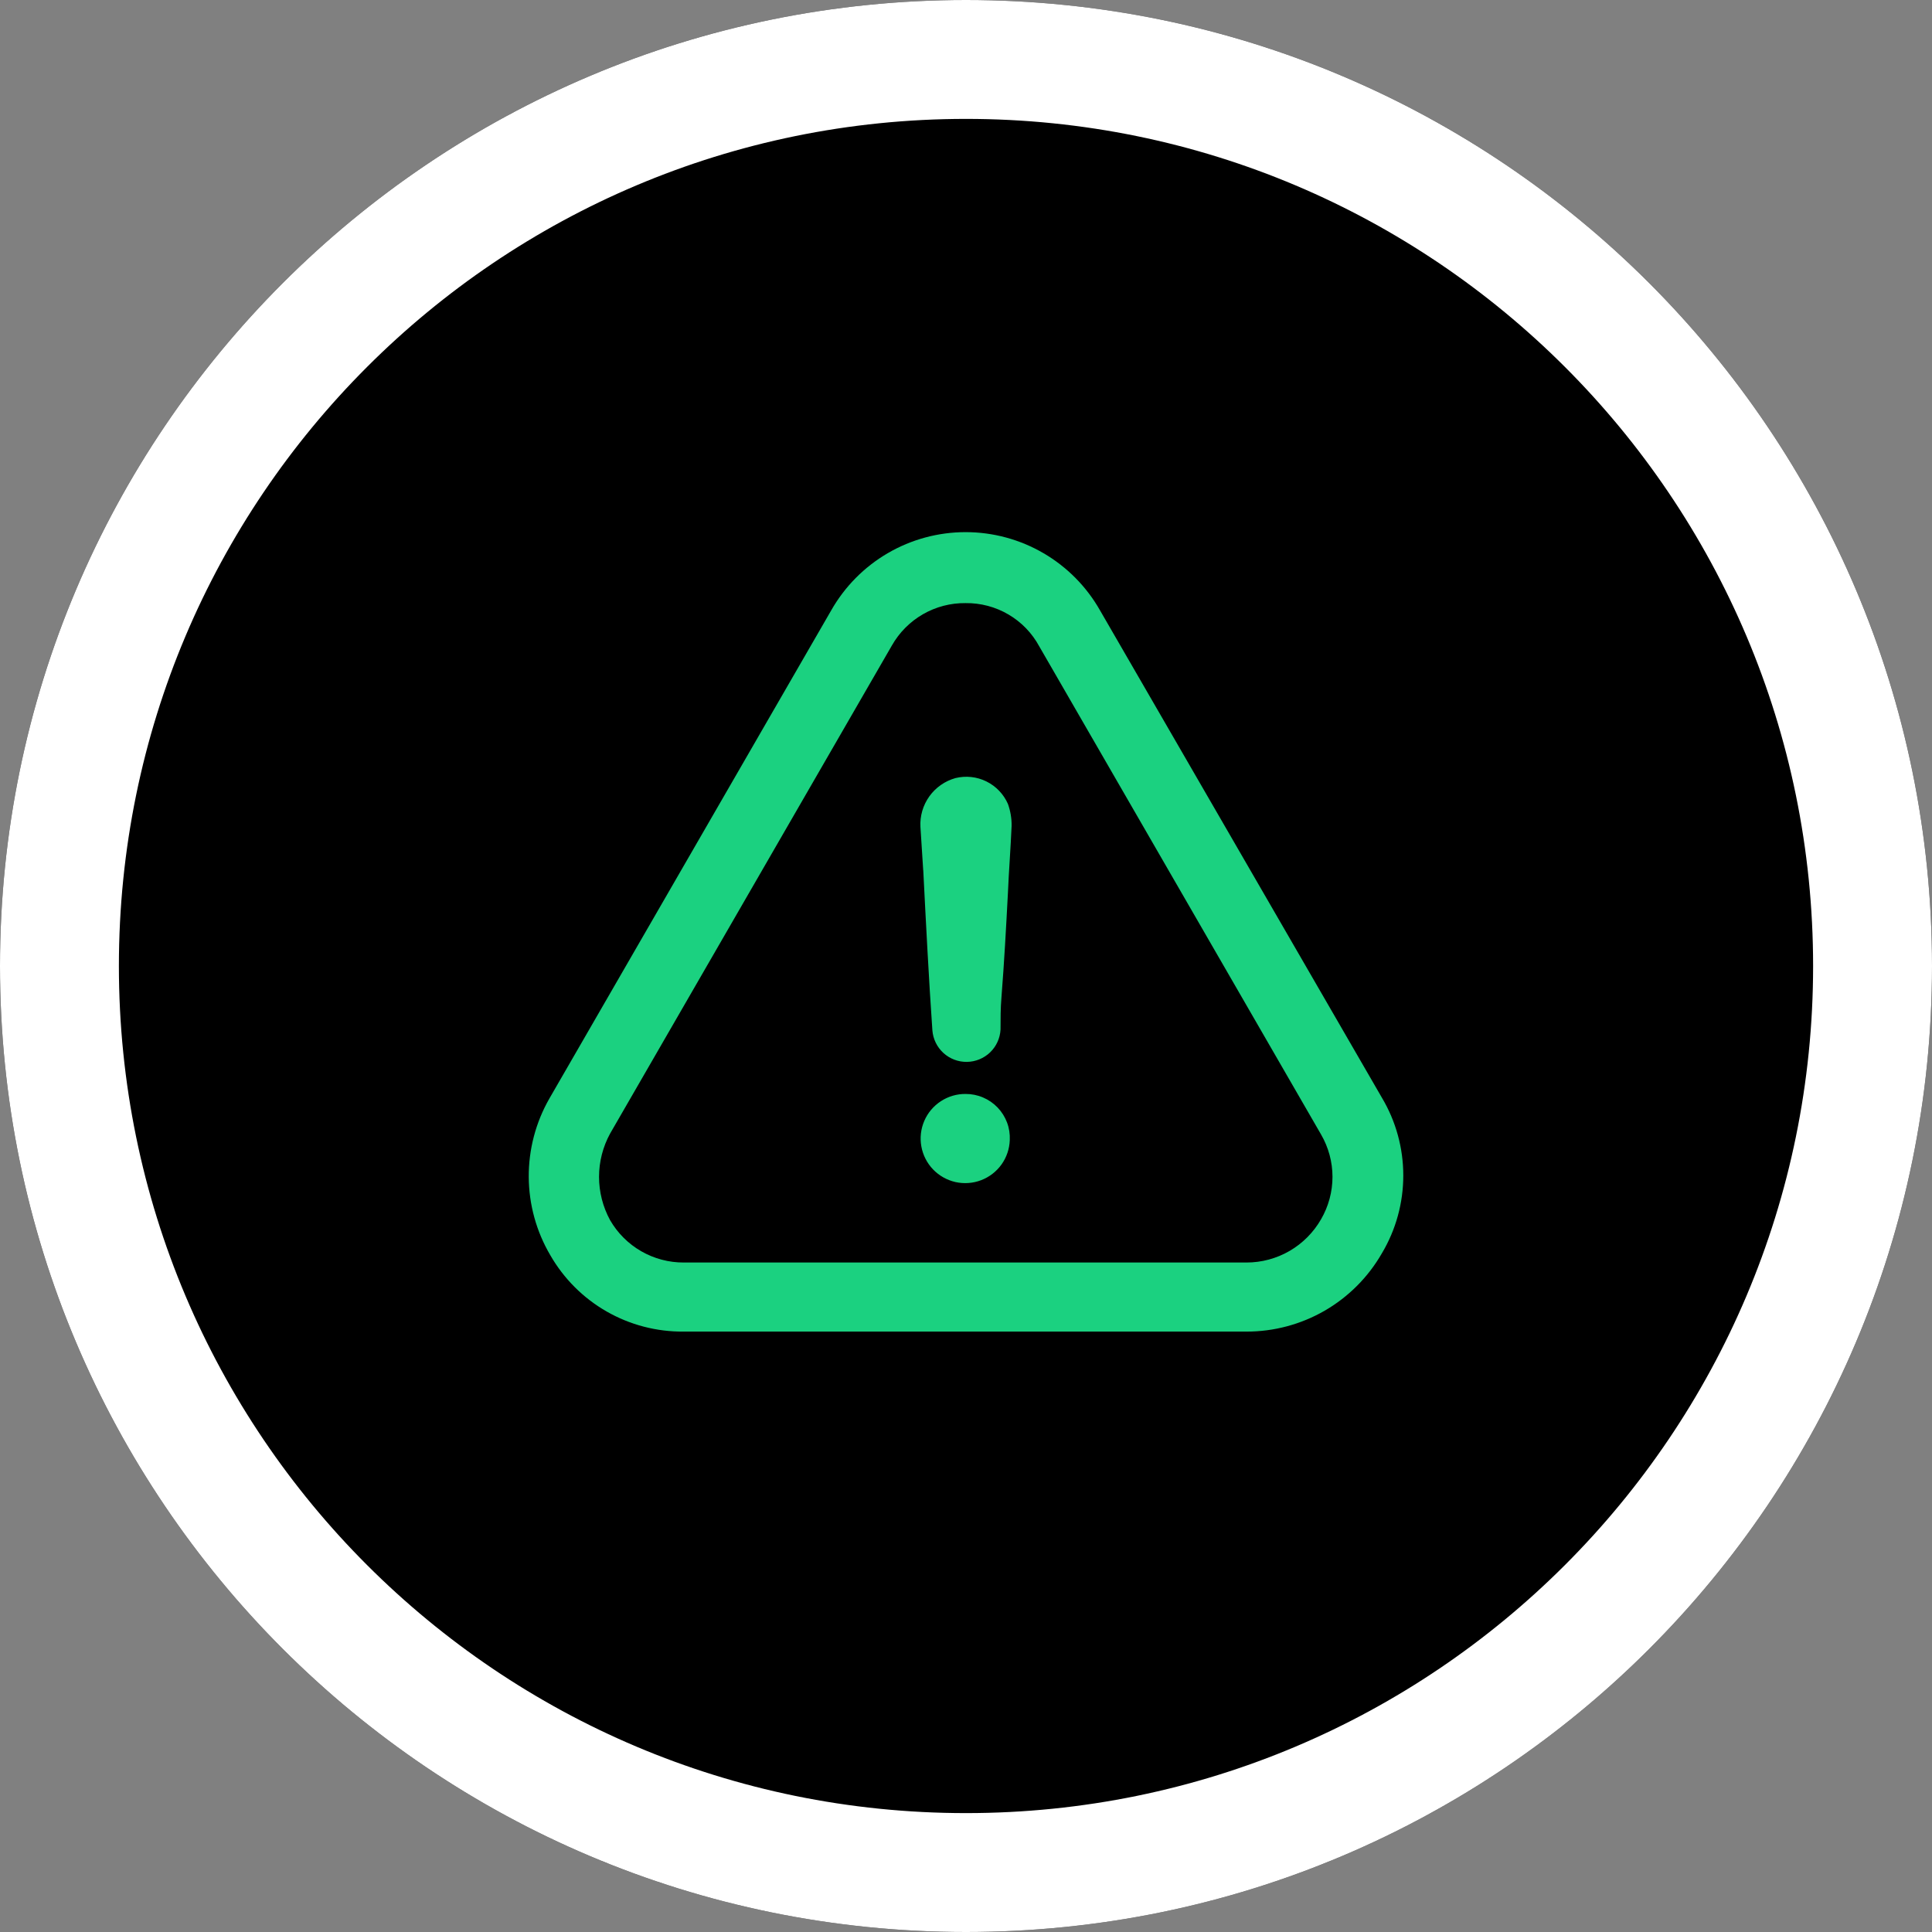
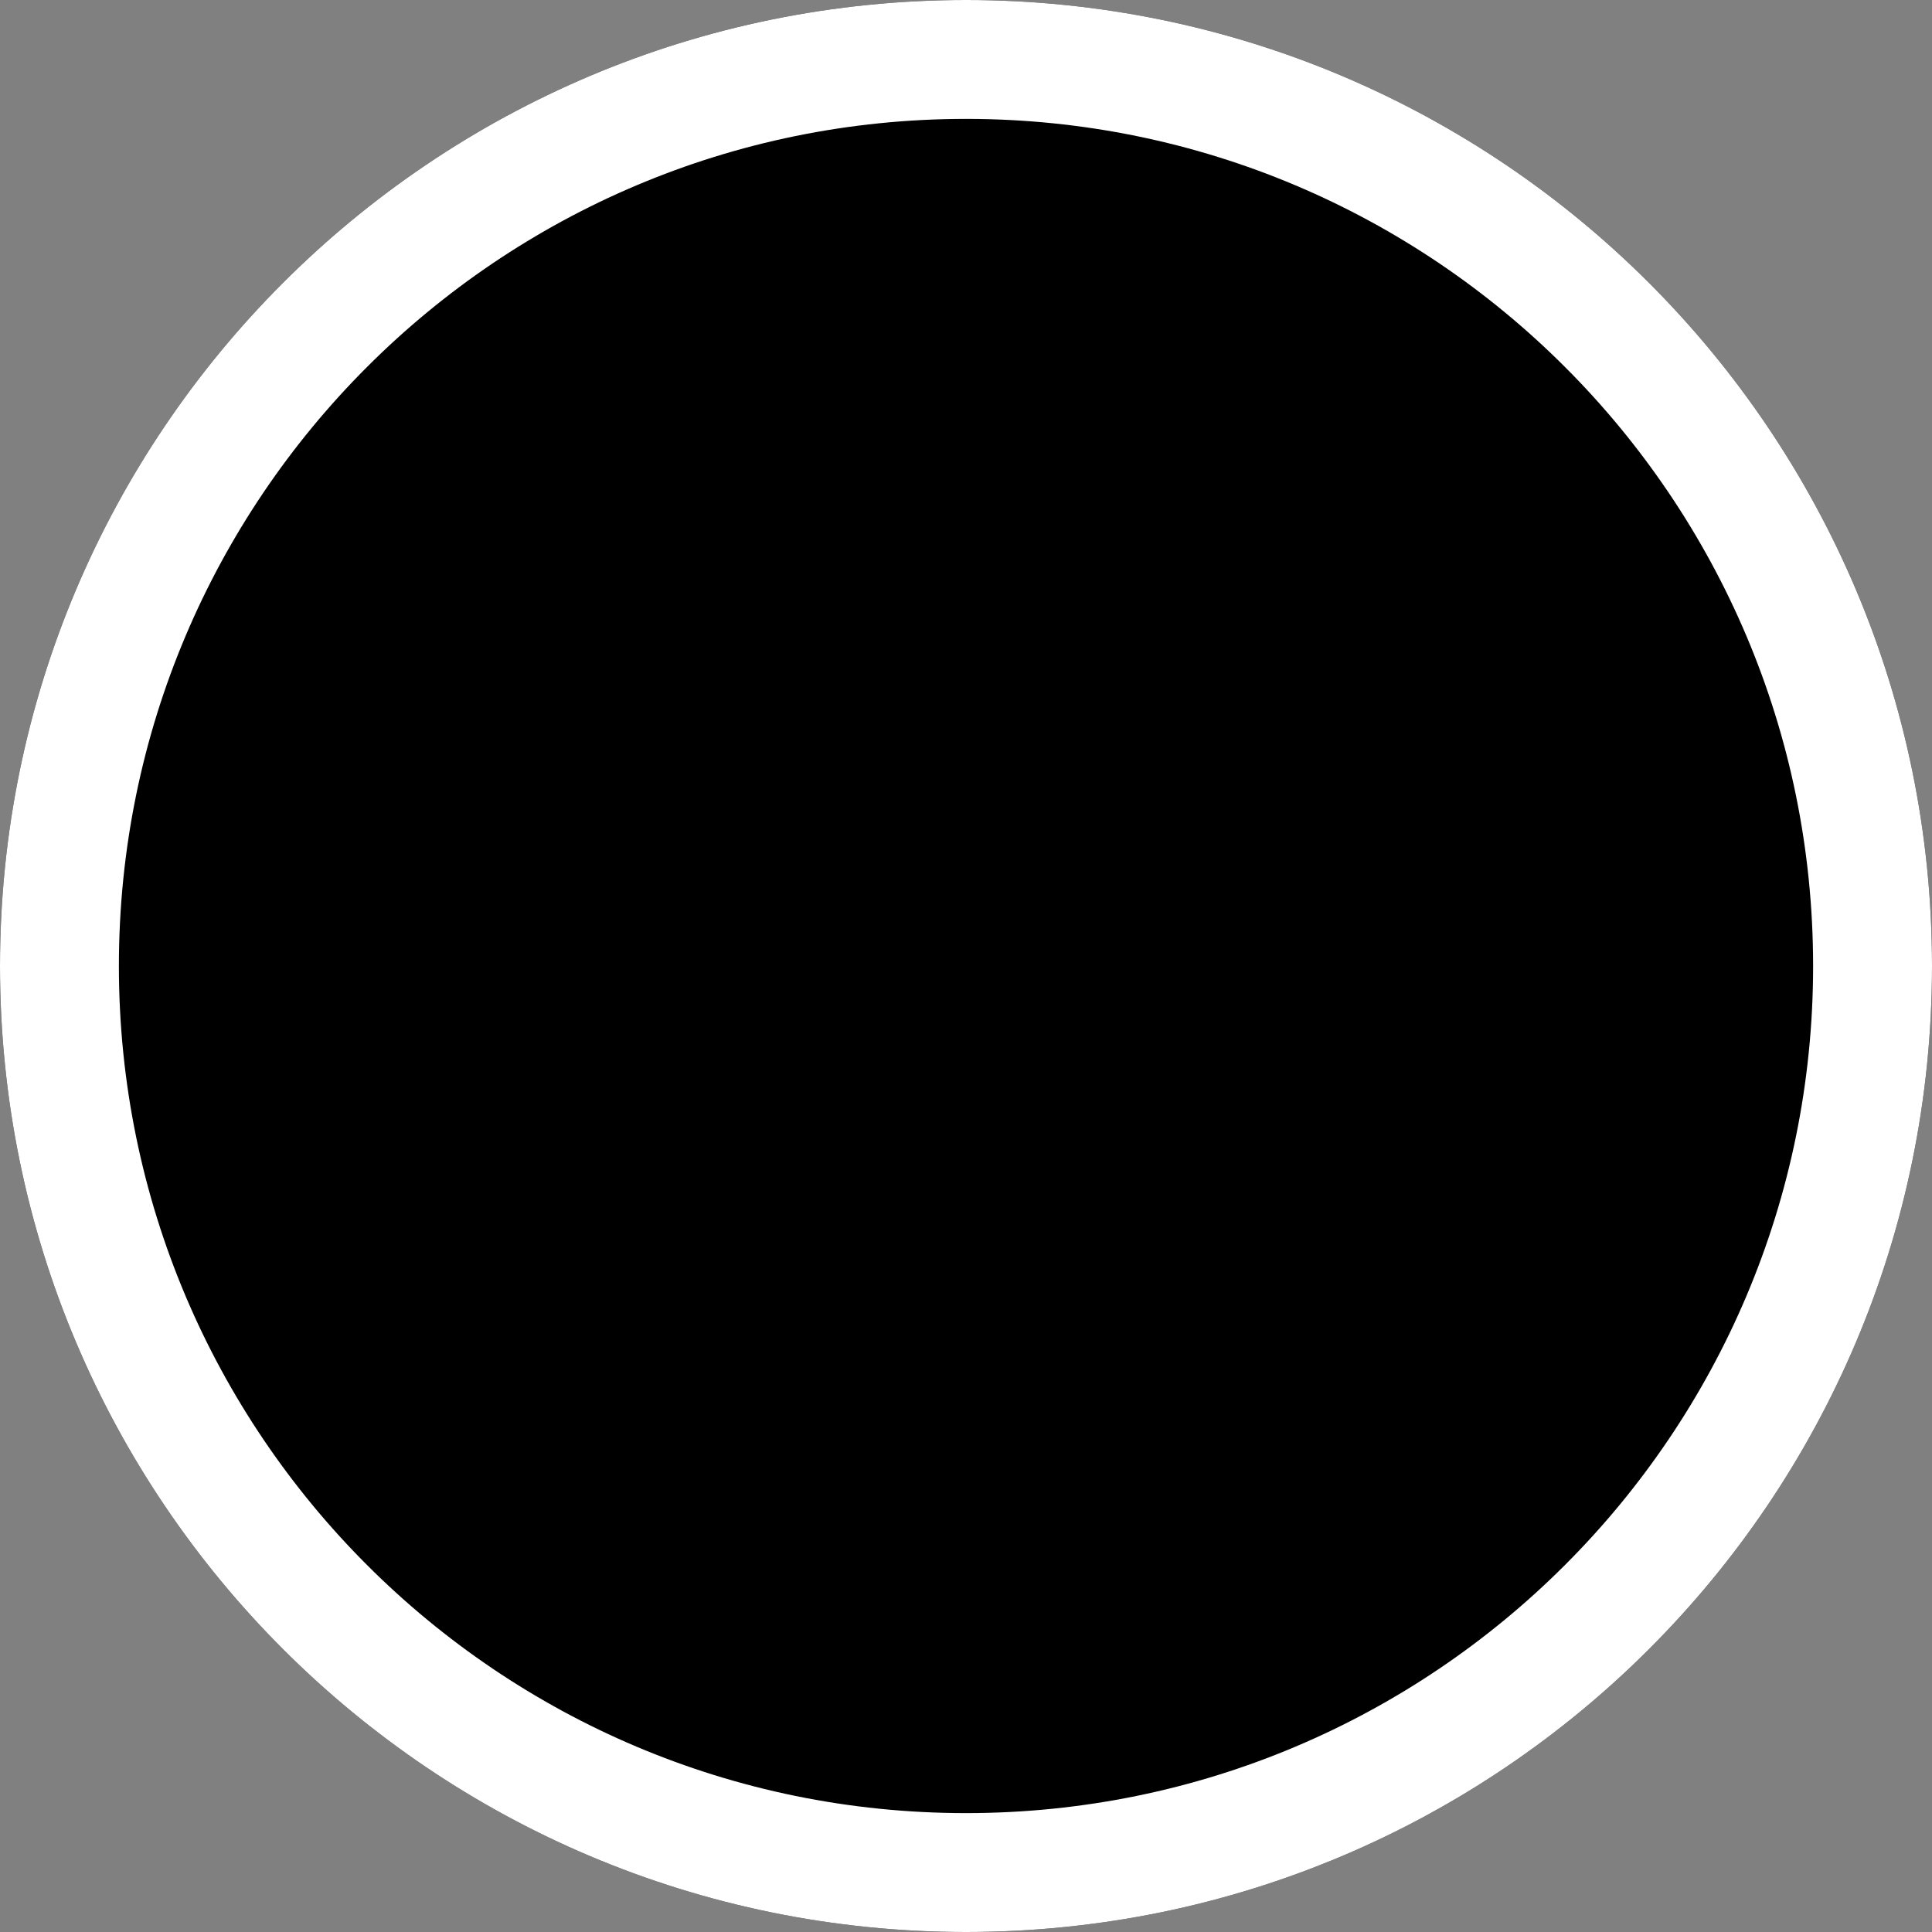
<svg xmlns="http://www.w3.org/2000/svg" width="65" height="65" viewBox="0 0 65 65" fill="none">
  <rect x="0" y="0" width="65" height="65" fill="#808080" stroke="none" />
  <g id="Group 492">
    <g id="Ellipse 67">
      <path id="Vector" d="M32.5 65C50.449 65 65 50.449 65 32.5C65 14.551 50.449 0 32.5 0C14.551 0 0 14.551 0 32.5C0 50.449 14.551 65 32.5 65Z" fill="black" />
      <path id="Vector_2" d="M32.5 63C49.345 63 63 49.345 63 32.5C63 15.655 49.345 2 32.5 2C15.655 2 2 15.655 2 32.5C2 49.345 15.655 63 32.5 63Z" stroke="white" stroke-width="4" />
    </g>
-     <path id="Path 221" d="M23.005 44.8H41.937C42.861 44.801 43.769 44.558 44.569 44.096C45.369 43.633 46.032 42.967 46.492 42.166C46.964 41.374 47.212 40.47 47.212 39.548C47.212 38.626 46.964 37.722 46.492 36.93L37.011 20.539C36.558 19.739 35.9 19.073 35.105 18.61C34.31 18.147 33.407 17.903 32.487 17.903C31.567 17.903 30.664 18.147 29.869 18.61C29.075 19.073 28.417 19.739 27.963 20.539L18.482 36.961C18.023 37.764 17.784 38.674 17.789 39.599C17.795 40.524 18.044 41.431 18.513 42.228C18.966 43.017 19.62 43.672 20.41 44.124C21.2 44.576 22.095 44.809 23.005 44.8ZM20.526 38.138L30.007 21.716C30.255 21.279 30.616 20.916 31.052 20.665C31.488 20.414 31.983 20.285 32.486 20.291C32.993 20.285 33.492 20.417 33.929 20.674C34.366 20.93 34.724 21.301 34.965 21.747L44.446 38.169C44.697 38.602 44.83 39.094 44.83 39.594C44.83 40.095 44.697 40.587 44.446 41.02C44.193 41.462 43.828 41.83 43.387 42.086C42.946 42.342 42.446 42.476 41.936 42.476H23.005C22.503 42.478 22.009 42.347 21.574 42.097C21.139 41.847 20.777 41.486 20.526 41.051C20.282 40.604 20.154 40.103 20.154 39.594C20.154 39.086 20.282 38.585 20.526 38.138ZM33.973 38.355C33.963 38.65 33.867 38.935 33.696 39.176C33.524 39.416 33.286 39.6 33.01 39.706C32.735 39.811 32.434 39.833 32.146 39.769C31.858 39.704 31.596 39.556 31.391 39.343C31.187 39.13 31.05 38.861 30.998 38.571C30.945 38.281 30.98 37.981 31.097 37.71C31.214 37.439 31.408 37.209 31.656 37.048C31.903 36.887 32.192 36.802 32.487 36.805C32.688 36.804 32.887 36.844 33.072 36.923C33.257 37.001 33.424 37.116 33.563 37.261C33.702 37.406 33.81 37.578 33.881 37.766C33.952 37.954 33.982 38.154 33.973 38.355ZM31.06 29.276C31.029 28.776 30.998 28.315 30.967 27.82C30.947 27.453 31.053 27.091 31.267 26.792C31.481 26.494 31.791 26.277 32.144 26.178C32.494 26.092 32.862 26.131 33.185 26.29C33.508 26.449 33.765 26.717 33.91 27.046C33.996 27.284 34.039 27.537 34.034 27.79C34.003 28.534 33.941 29.308 33.91 30.052C33.848 31.229 33.786 32.376 33.693 33.552C33.662 33.924 33.662 34.265 33.662 34.636C33.647 34.928 33.522 35.202 33.312 35.405C33.102 35.607 32.822 35.722 32.53 35.726C32.238 35.73 31.956 35.623 31.74 35.426C31.525 35.229 31.392 34.958 31.369 34.667C31.247 32.905 31.155 31.105 31.062 29.276H31.06Z" fill="#1BD180" />
  </g>
</svg>